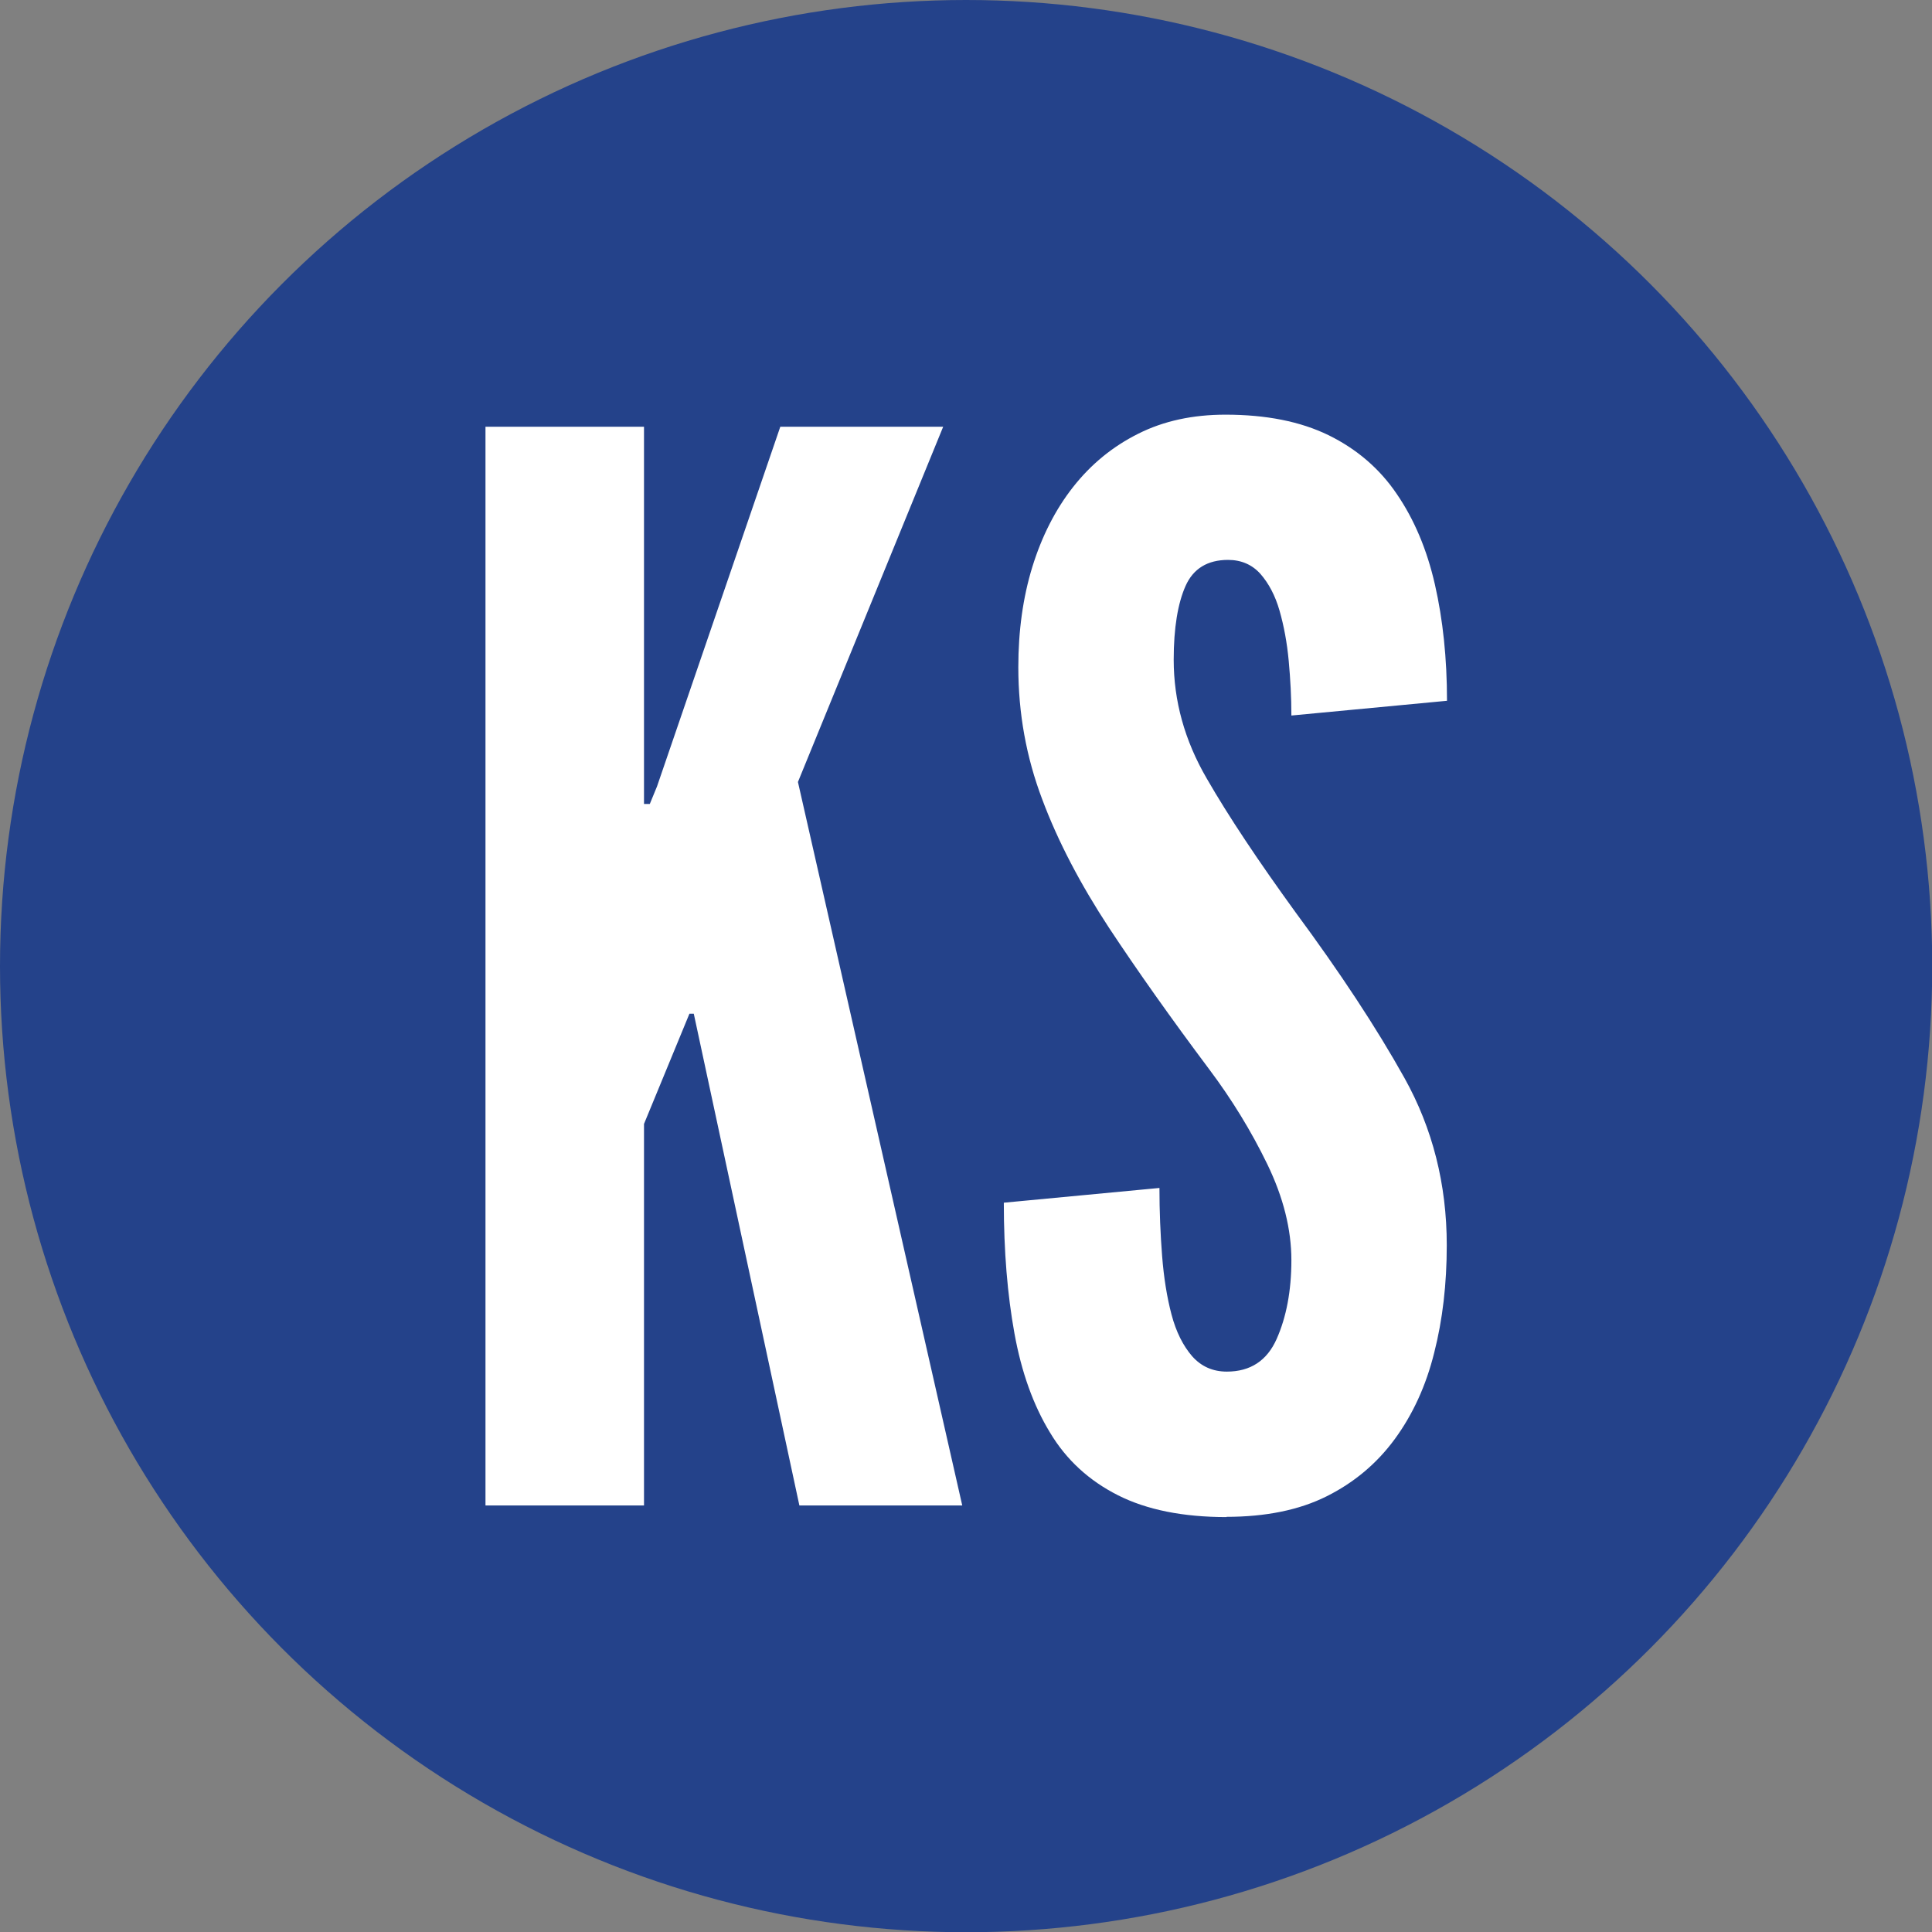
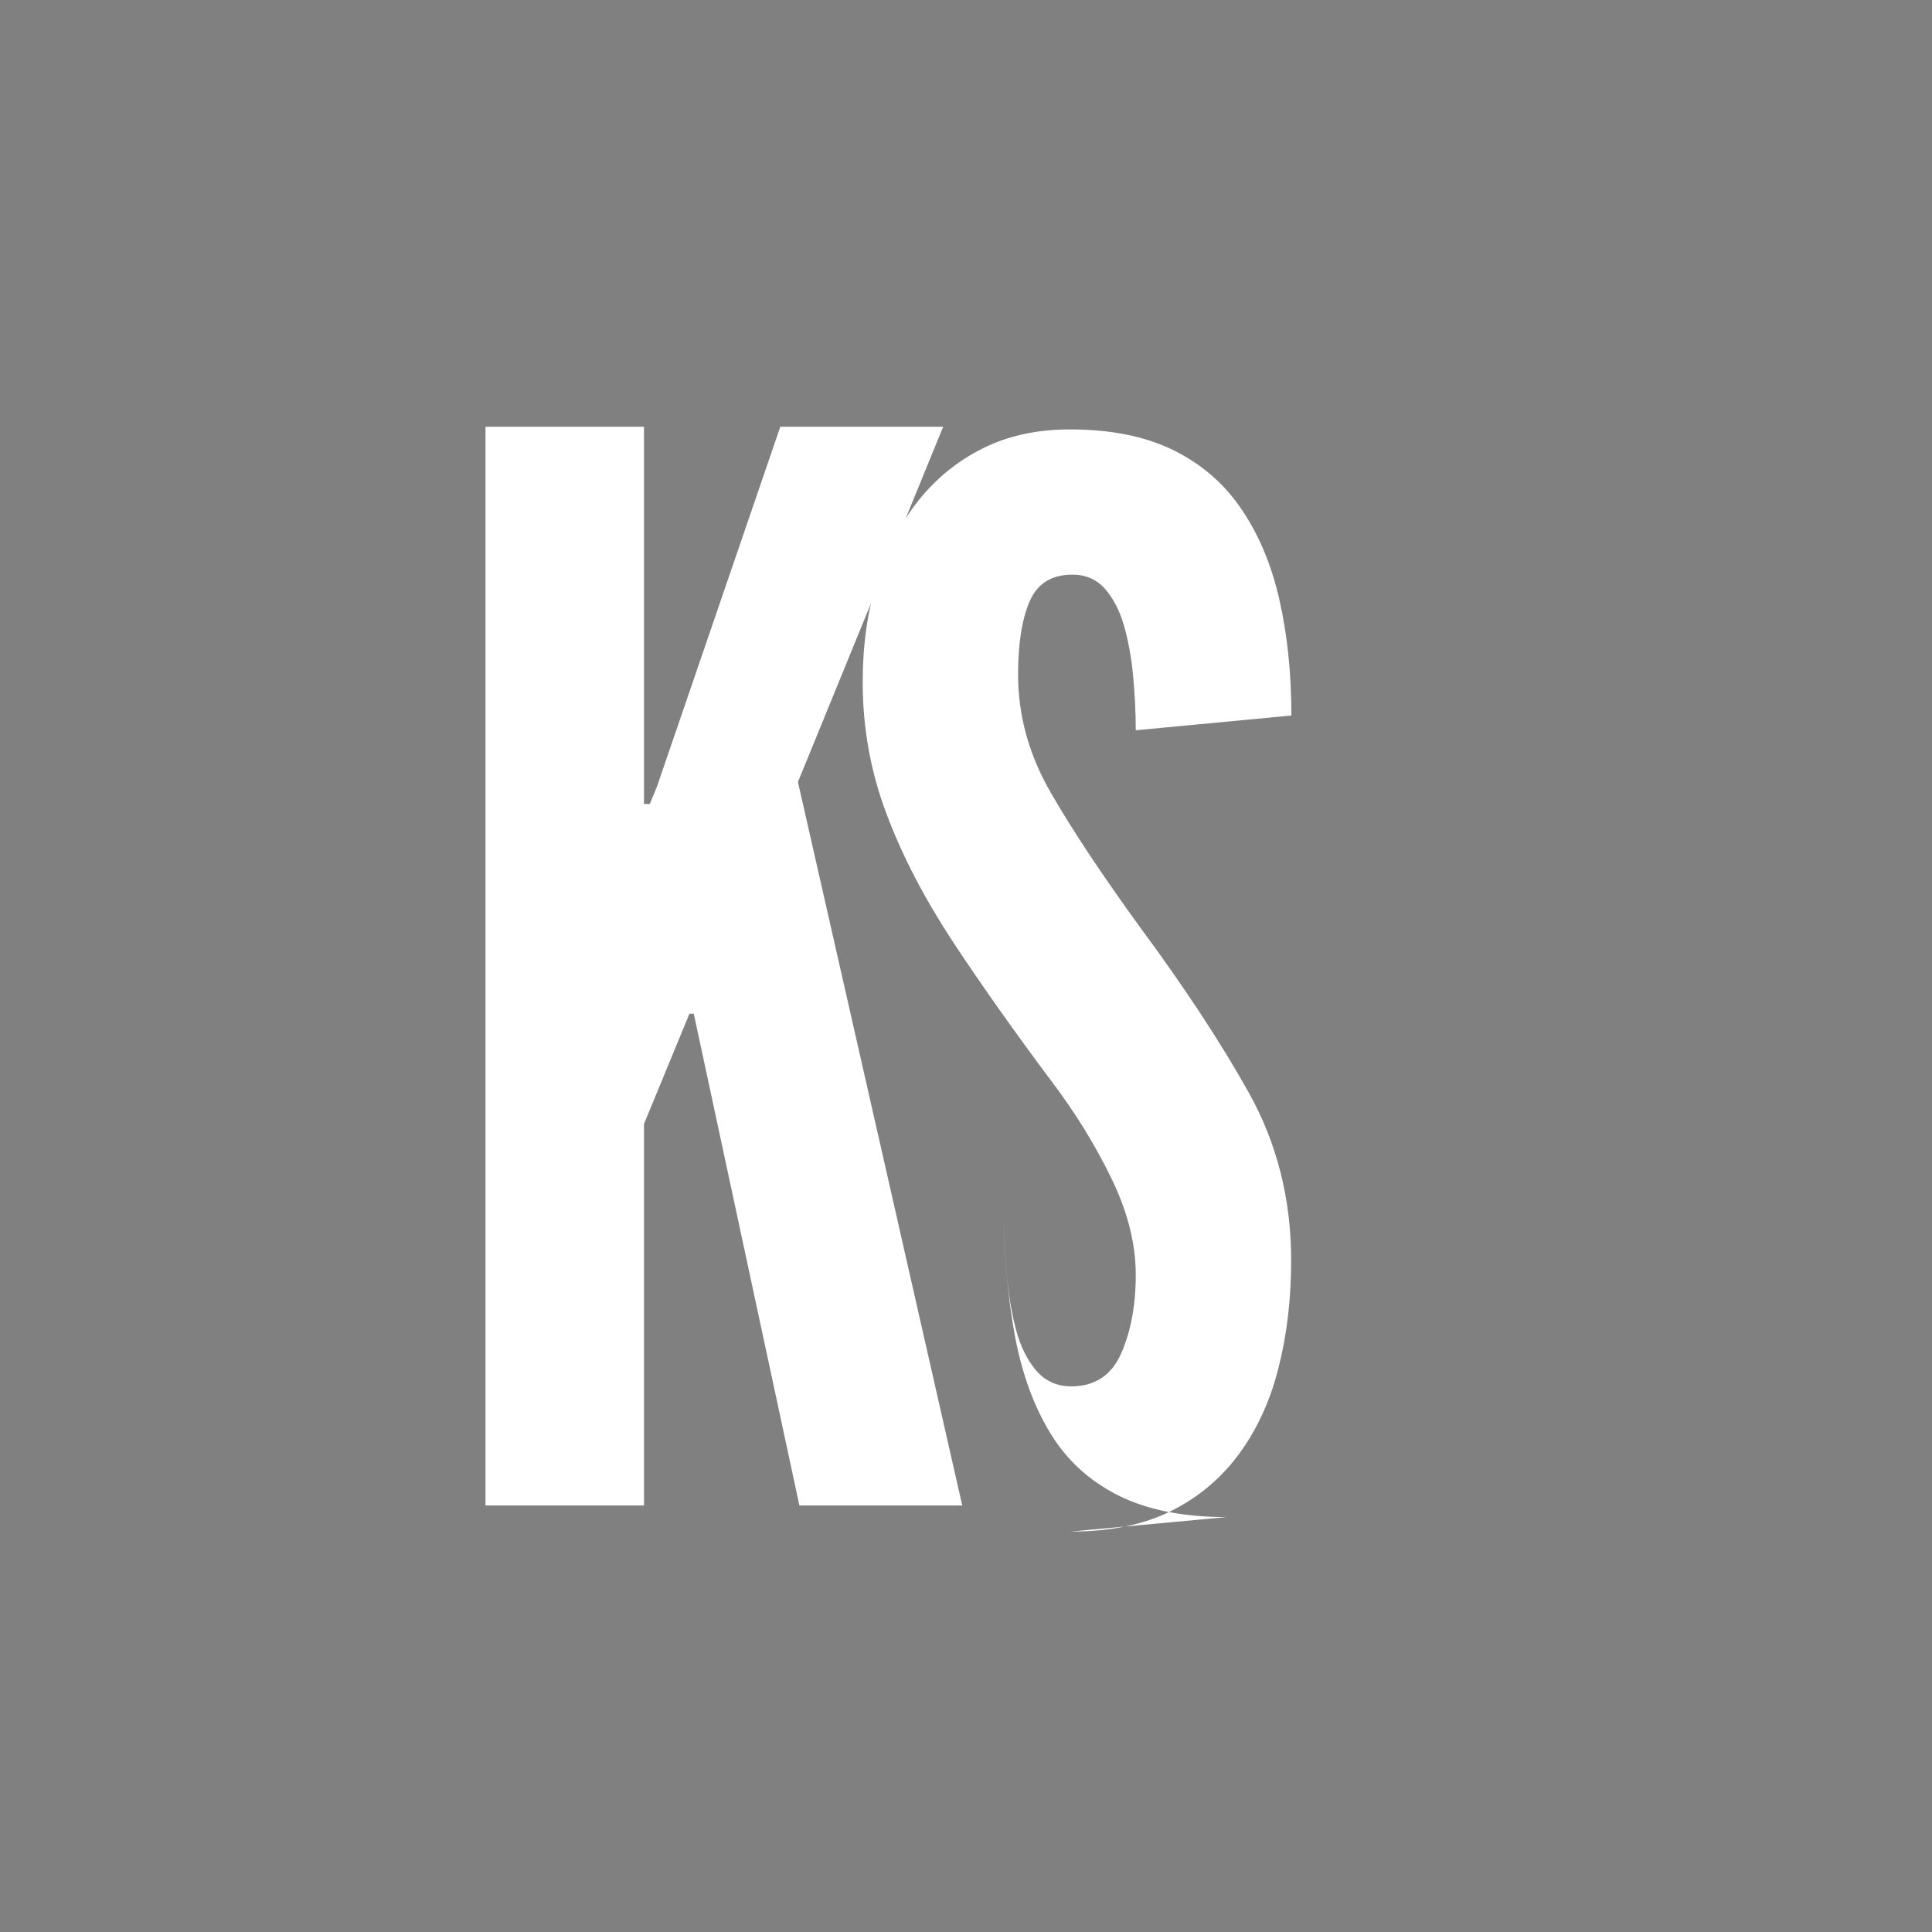
<svg xmlns="http://www.w3.org/2000/svg" id="Layer_2" viewBox="0 0 79.95 79.95">
  <rect x="0" y="0" width="79.95" height="79.95" fill="#808080" stroke="none" />
  <defs>
    <style>.cls-1{fill:#fff;}.cls-1,.cls-2{stroke-width:0px;}.cls-2{fill:#24428a;}</style>
  </defs>
  <g id="Layer_1-2">
-     <circle class="cls-2" cx="39.98" cy="39.98" r="39.98" />
    <path class="cls-1" d="M20.09,62.3V17.66h6.56v15.61h.24l.3-.73,5.1-14.88h6.74l-6.01,14.7,6.8,29.94h-6.74l-4.37-20.35h-.18l-1.88,4.56v15.79h-6.56Z" />
-     <path class="cls-1" d="M50.76,62.78c-1.8,0-3.3-.3-4.49-.9-1.19-.6-2.14-1.46-2.82-2.6-.69-1.13-1.18-2.5-1.47-4.1-.29-1.6-.44-3.4-.44-5.41l6.44-.61c0,.97.04,1.91.11,2.81.07.9.2,1.71.39,2.43.19.72.48,1.29.85,1.72.38.43.86.64,1.44.64.97,0,1.66-.45,2.06-1.35s.61-1.99.61-3.26-.33-2.6-1-3.98c-.67-1.38-1.47-2.68-2.4-3.92-1.58-2.11-2.96-4.06-4.15-5.86-1.18-1.8-2.11-3.57-2.76-5.31-.66-1.74-.99-3.56-.99-5.47,0-1.5.19-2.88.58-4.15.39-1.26.95-2.37,1.69-3.31.74-.94,1.63-1.67,2.69-2.2,1.05-.53,2.26-.79,3.61-.79,1.68,0,3.1.28,4.27.85,1.16.57,2.11,1.38,2.82,2.43.72,1.05,1.25,2.3,1.58,3.75.33,1.45.5,3.05.5,4.81l-6.44.61c0-.75-.04-1.5-.11-2.26-.07-.76-.2-1.45-.38-2.08-.18-.63-.45-1.13-.79-1.52-.34-.38-.79-.58-1.34-.58-.85,0-1.44.36-1.76,1.08-.32.72-.49,1.74-.49,3.05,0,1.7.45,3.34,1.37,4.92.91,1.58,2.14,3.42,3.67,5.53,1.84,2.49,3.35,4.78,4.51,6.86s1.75,4.39,1.75,6.92c0,1.6-.17,3.08-.52,4.45-.34,1.37-.89,2.56-1.63,3.57s-1.68,1.8-2.82,2.37-2.53.85-4.15.85Z" />
+     <path class="cls-1" d="M50.76,62.78c-1.8,0-3.3-.3-4.49-.9-1.19-.6-2.14-1.46-2.82-2.6-.69-1.13-1.18-2.5-1.47-4.1-.29-1.6-.44-3.4-.44-5.41c0,.97.04,1.91.11,2.81.07.9.2,1.71.39,2.43.19.72.48,1.29.85,1.72.38.43.86.64,1.44.64.97,0,1.66-.45,2.06-1.35s.61-1.99.61-3.26-.33-2.6-1-3.98c-.67-1.38-1.47-2.68-2.4-3.92-1.58-2.11-2.96-4.06-4.15-5.86-1.18-1.8-2.11-3.57-2.76-5.31-.66-1.74-.99-3.56-.99-5.47,0-1.5.19-2.88.58-4.15.39-1.26.95-2.37,1.69-3.31.74-.94,1.63-1.67,2.69-2.2,1.05-.53,2.26-.79,3.61-.79,1.68,0,3.1.28,4.27.85,1.16.57,2.11,1.38,2.82,2.43.72,1.05,1.25,2.3,1.58,3.75.33,1.45.5,3.05.5,4.81l-6.44.61c0-.75-.04-1.5-.11-2.26-.07-.76-.2-1.45-.38-2.08-.18-.63-.45-1.13-.79-1.52-.34-.38-.79-.58-1.34-.58-.85,0-1.44.36-1.76,1.08-.32.72-.49,1.74-.49,3.05,0,1.7.45,3.34,1.37,4.92.91,1.58,2.14,3.42,3.67,5.53,1.84,2.49,3.35,4.78,4.51,6.86s1.75,4.39,1.75,6.92c0,1.6-.17,3.08-.52,4.45-.34,1.37-.89,2.56-1.63,3.57s-1.68,1.8-2.82,2.37-2.53.85-4.15.85Z" />
  </g>
</svg>